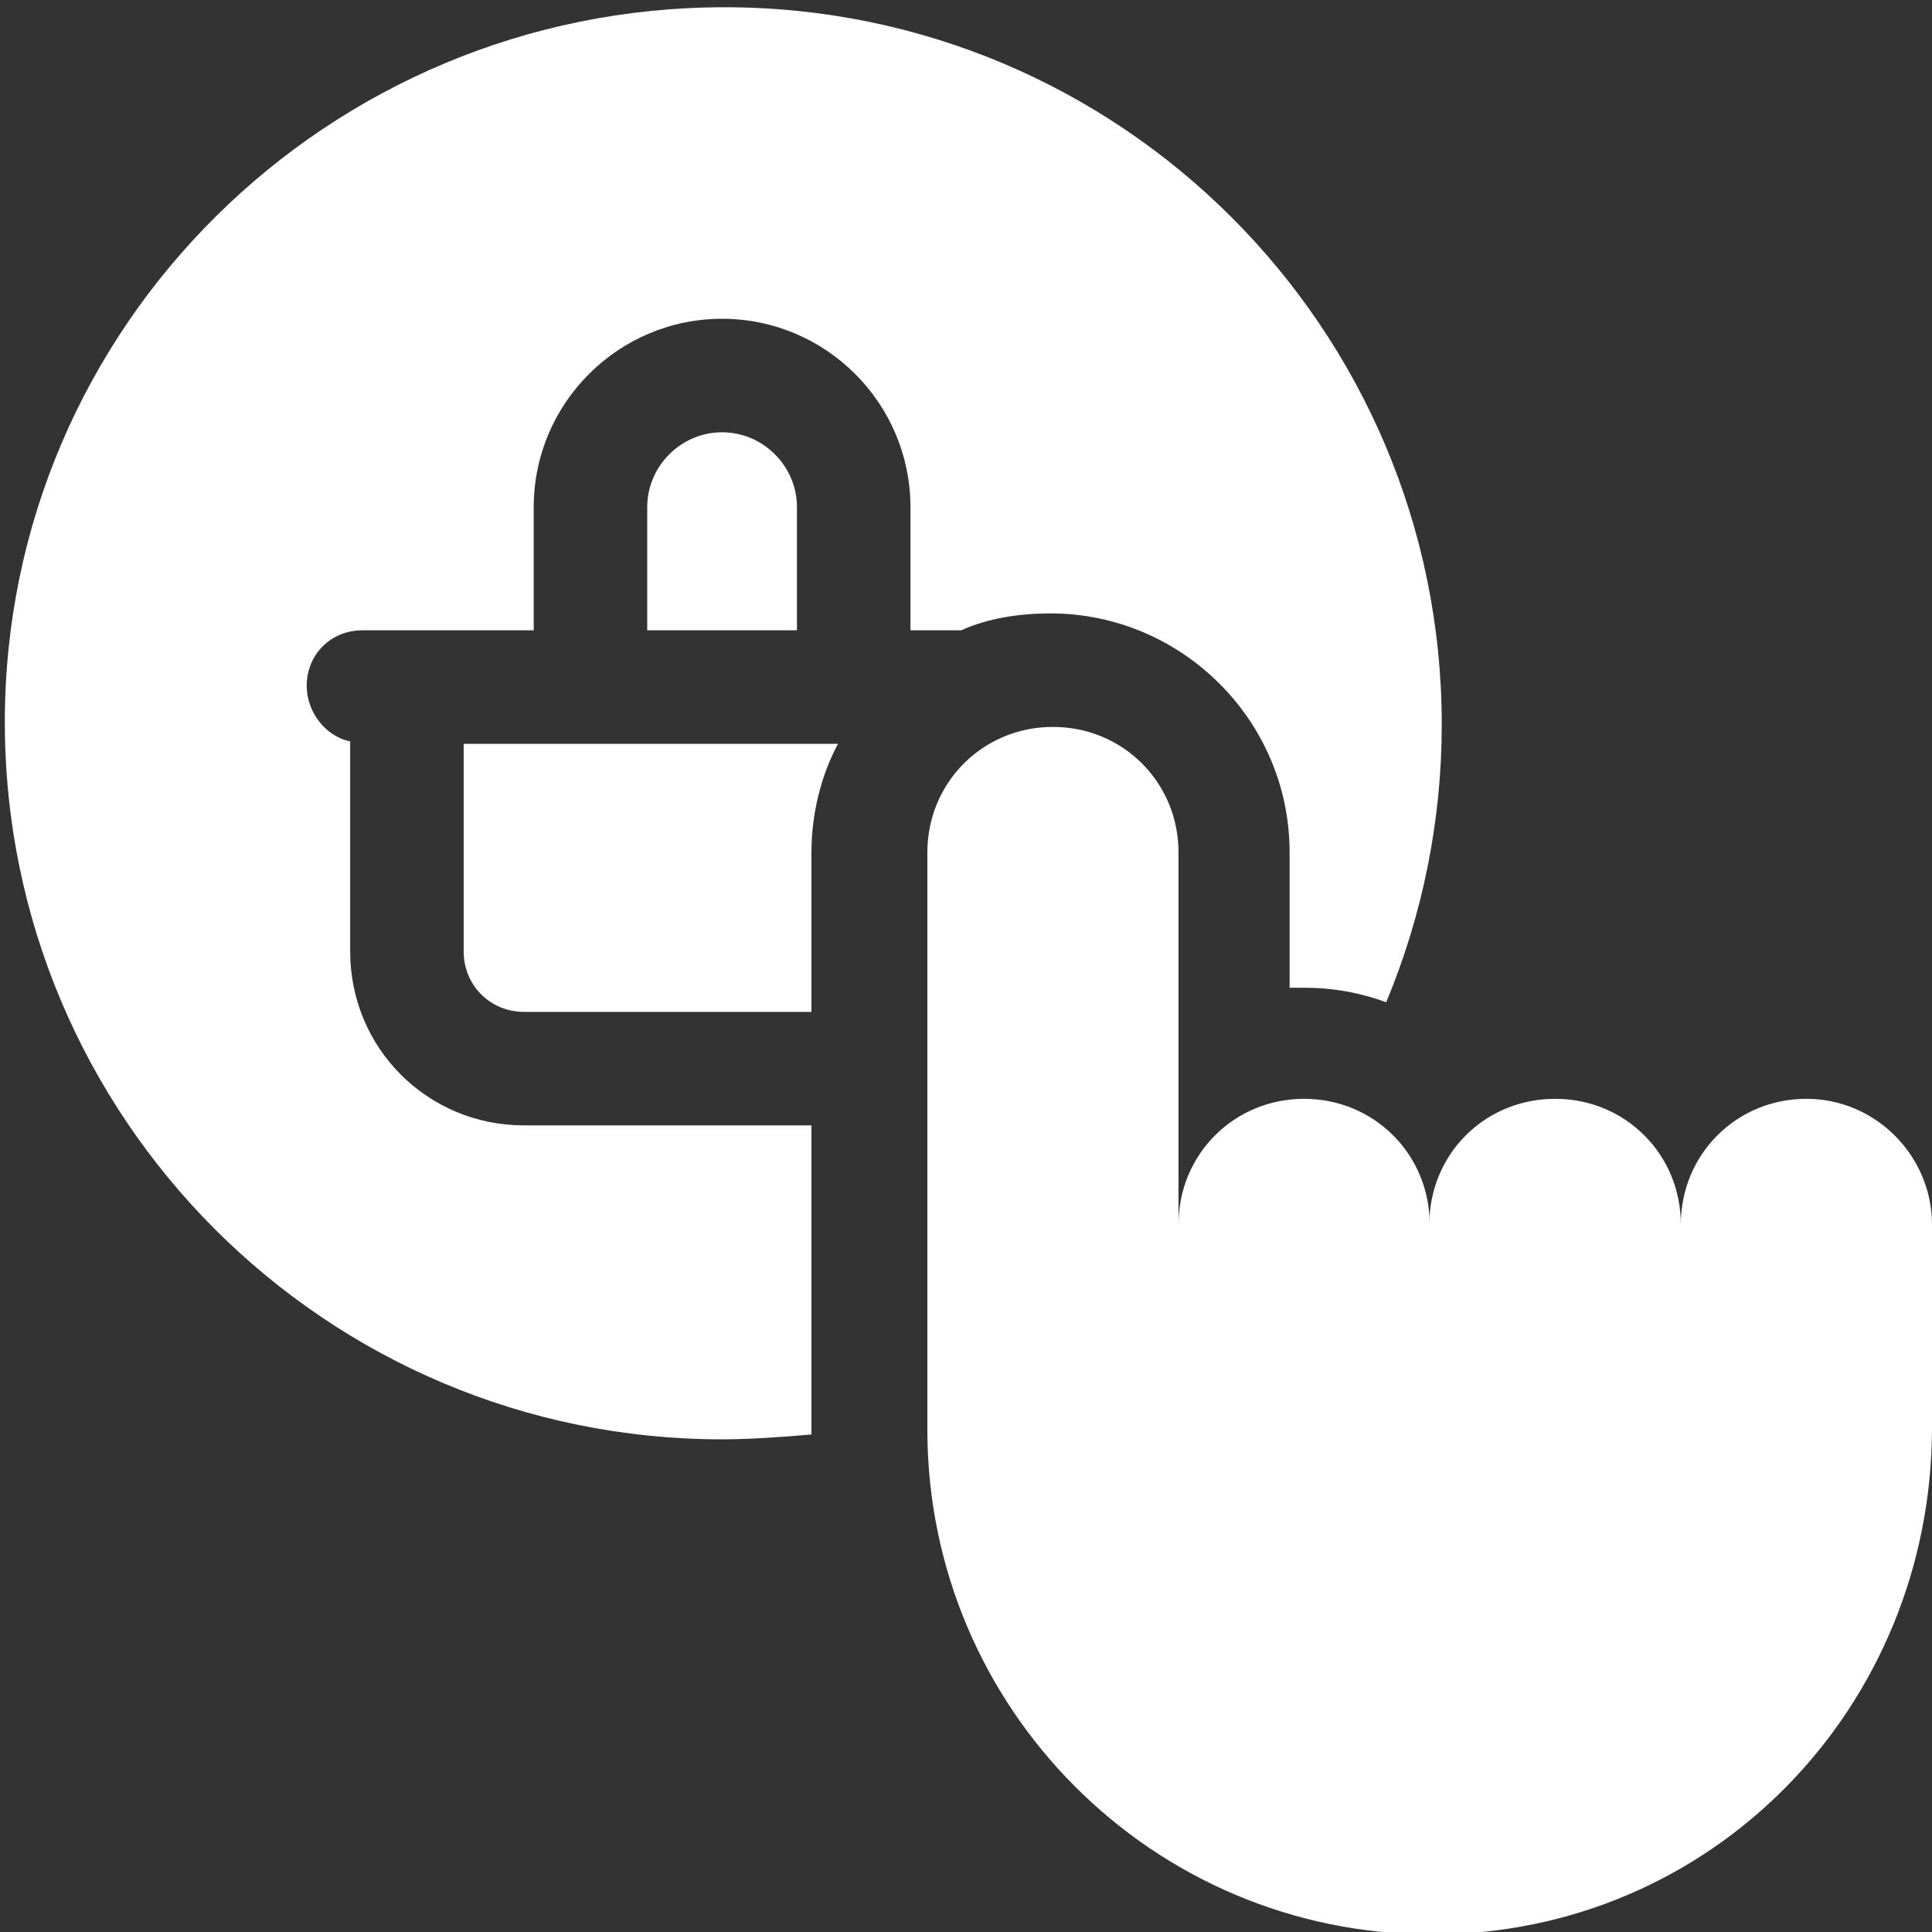
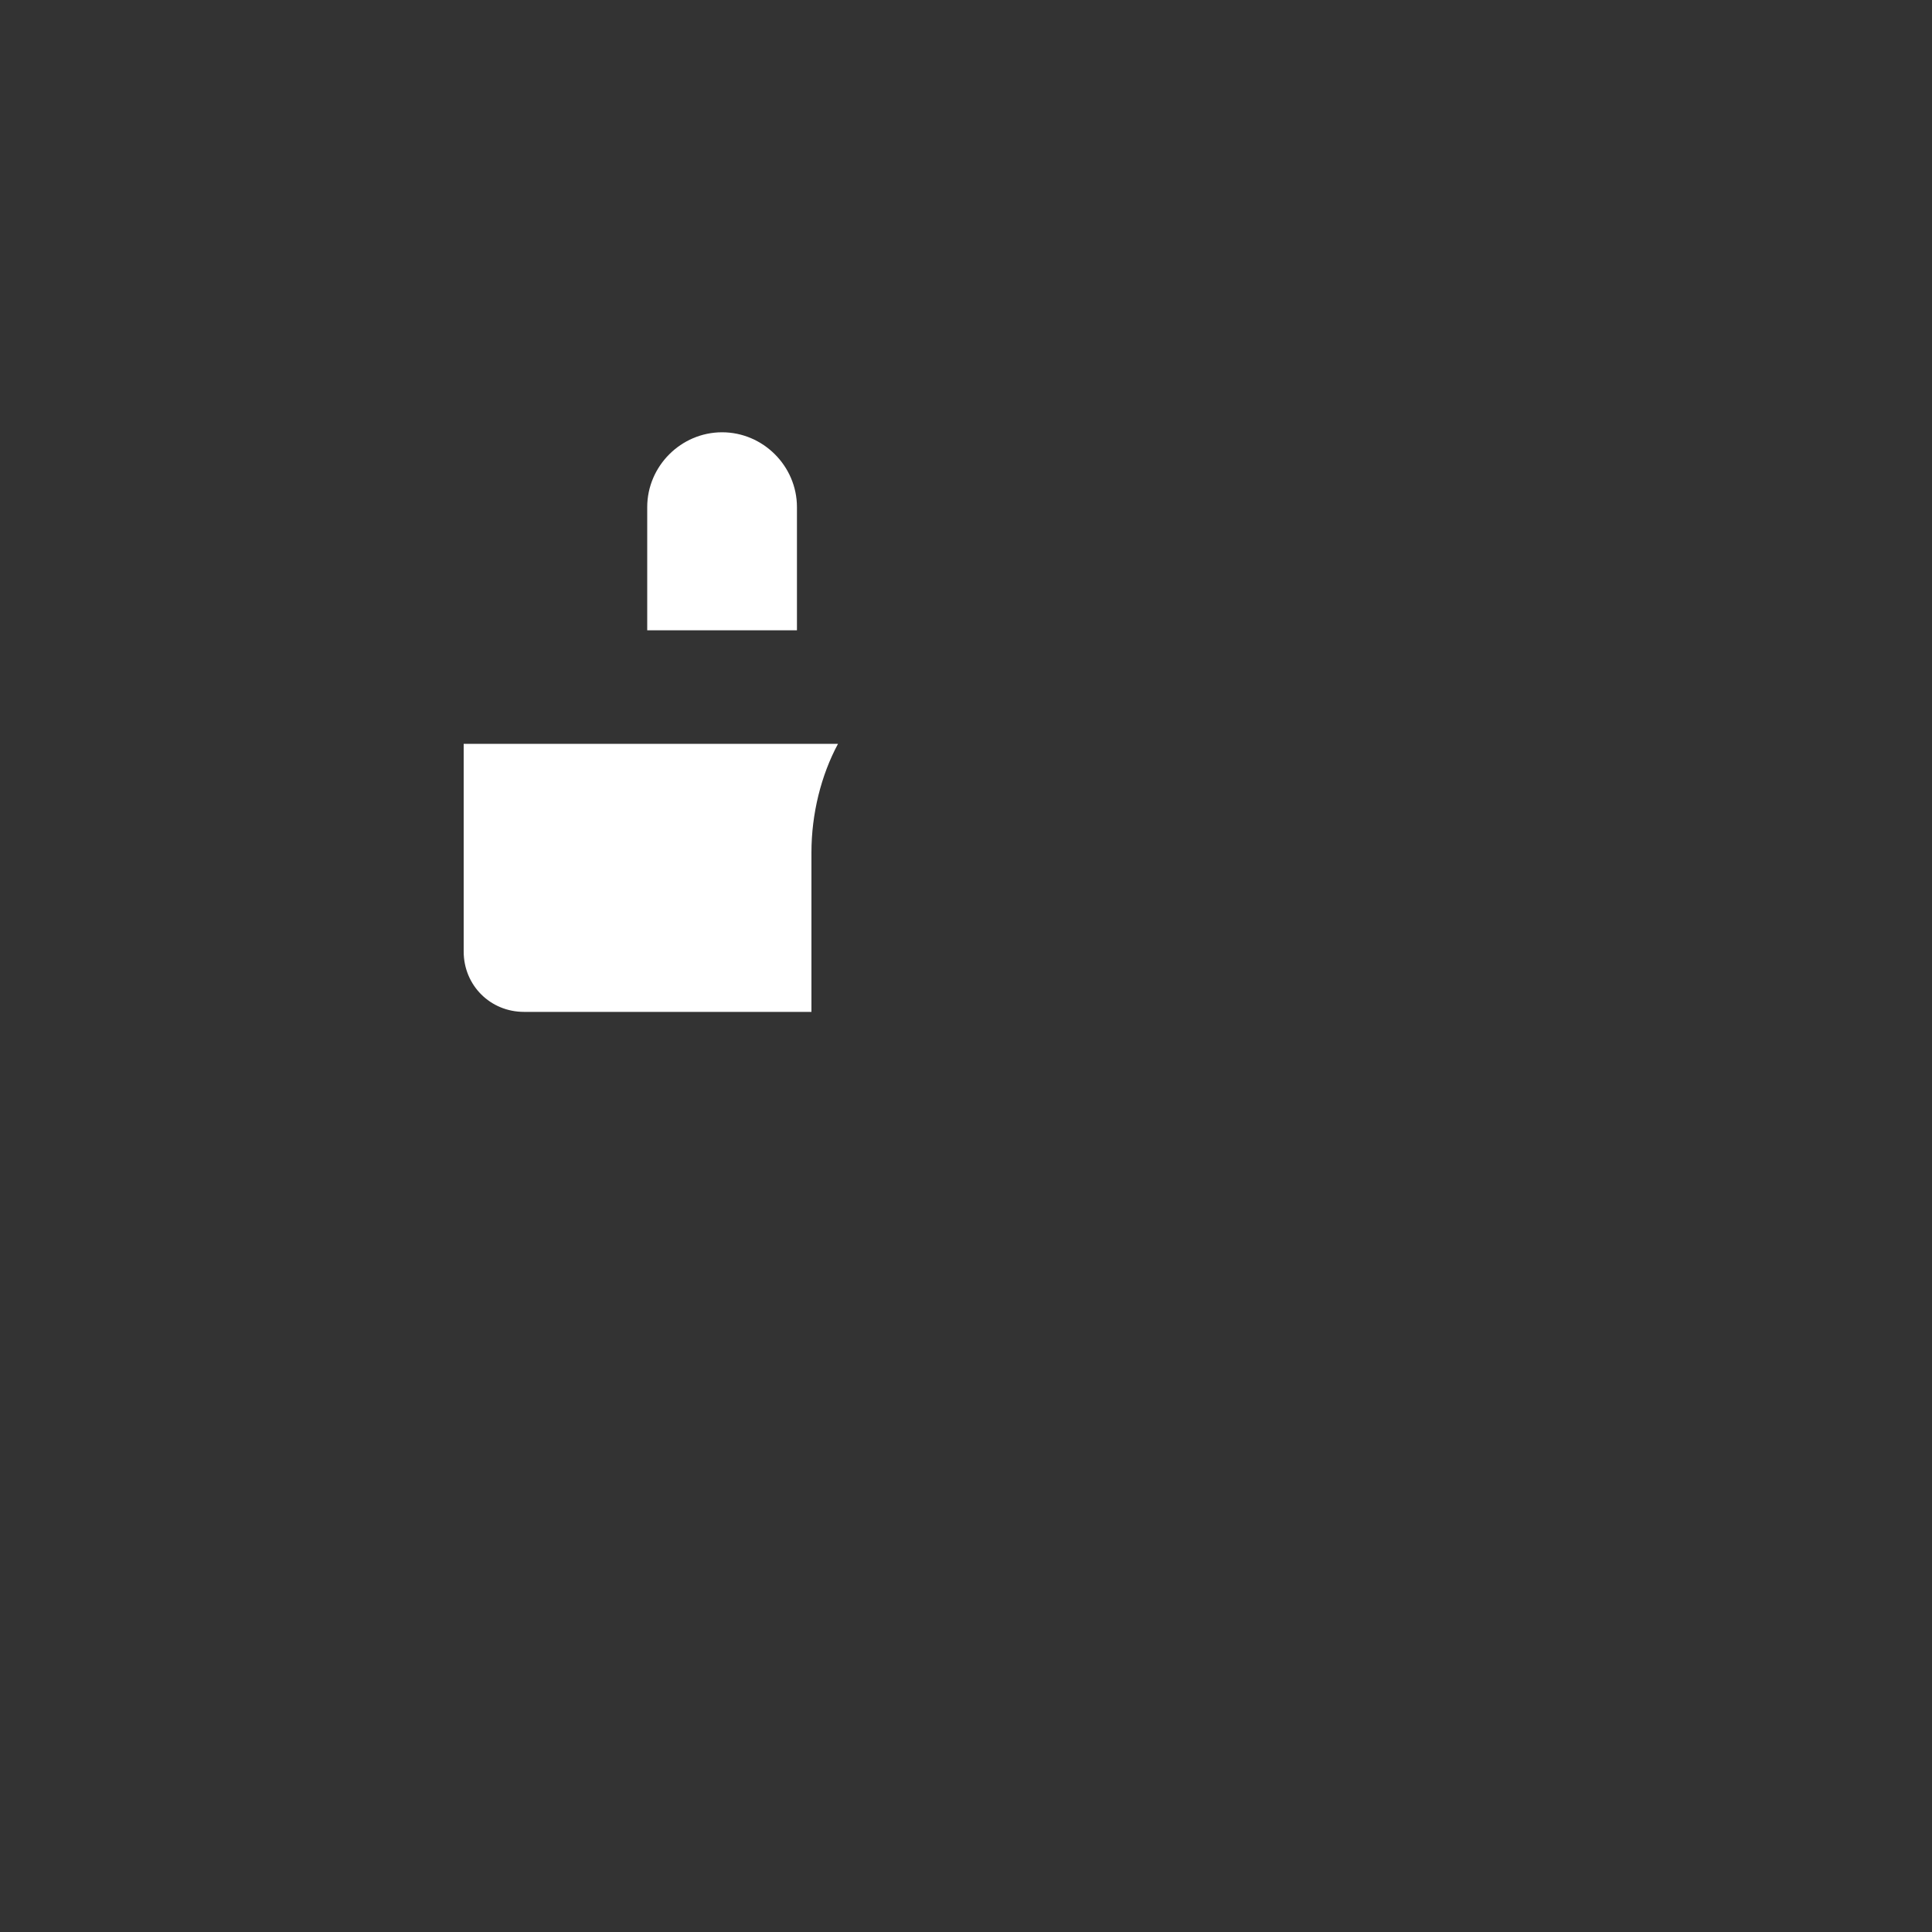
<svg xmlns="http://www.w3.org/2000/svg" version="1.1" id="Ebene_1" x="0px" y="0px" viewBox="0 0 80 80" style="enable-background:new 0 0 80 80;" xml:space="preserve">
  <rect x="0" y="0" width="80" height="80" fill="#333333" stroke="none" />
  <style type="text/css"> .st0{display:none;fill:#16721E;} .st1{fill:#FFFFFF;} </style>
-   <rect x="0.2" class="st0" width="79.8" height="79.8" />
  <g>
    <path class="st1" d="M33,21c0-1.7-1.4-3.1-3.1-3.1c-1.7,0-3.1,1.4-3.1,3.1v5.1H33V21z" />
-     <path class="st1" d="M33.6,59.1V46.6H21.7c-4,0-7.2-3.2-7.2-7.2v-8.7c-1-0.2-1.8-1.2-1.8-2.3c0-1.3,1-2.3,2.3-2.3h1.8h5.3V21 c0-4.3,3.5-7.8,7.8-7.8c4.3,0,7.8,3.5,7.8,7.8v5.1h2.1c1.1-0.5,2.4-0.7,3.7-0.7c5.4,0,9.9,4.4,9.9,9.9v5.6c0.2,0,0.4,0,0.6,0 c1.2,0,2.3,0.2,3.4,0.6c1.5-3.6,2.3-7.5,2.3-11.5c0-16.4-13.3-29.7-29.7-29.7S0.2,13.5,0.2,29.9s13.3,29.7,29.7,29.7 c1.2,0,2.5-0.1,3.7-0.2C33.6,59.3,33.6,59.2,33.6,59.1L33.6,59.1z" />
    <path class="st1" d="M33.6,35.3c0-1.6,0.4-3.2,1.1-4.5H19.2v8.6c0,1.4,1.1,2.5,2.5,2.5h11.9V35.3z" />
-     <path class="st1" d="M74.8,45.5c-2.9,0-5.2,2.3-5.2,5.2v0c0-2.9-2.3-5.2-5.2-5.2c-2.8,0-5,2.1-5.2,4.8c0,0.1,0,0.4,0,0.4 c0-2.9-2.3-5.2-5.2-5.2s-5.2,2.3-5.2,5.2h0V35.3c0-2.9-2.3-5.2-5.2-5.2c-2.9,0-5.2,2.3-5.2,5.2v23.9c0,11.5,9.3,20.9,20.9,20.9 S80,70.7,80,59.1v-8.4C80,47.9,77.7,45.5,74.8,45.5L74.8,45.5z" />
  </g>
</svg>